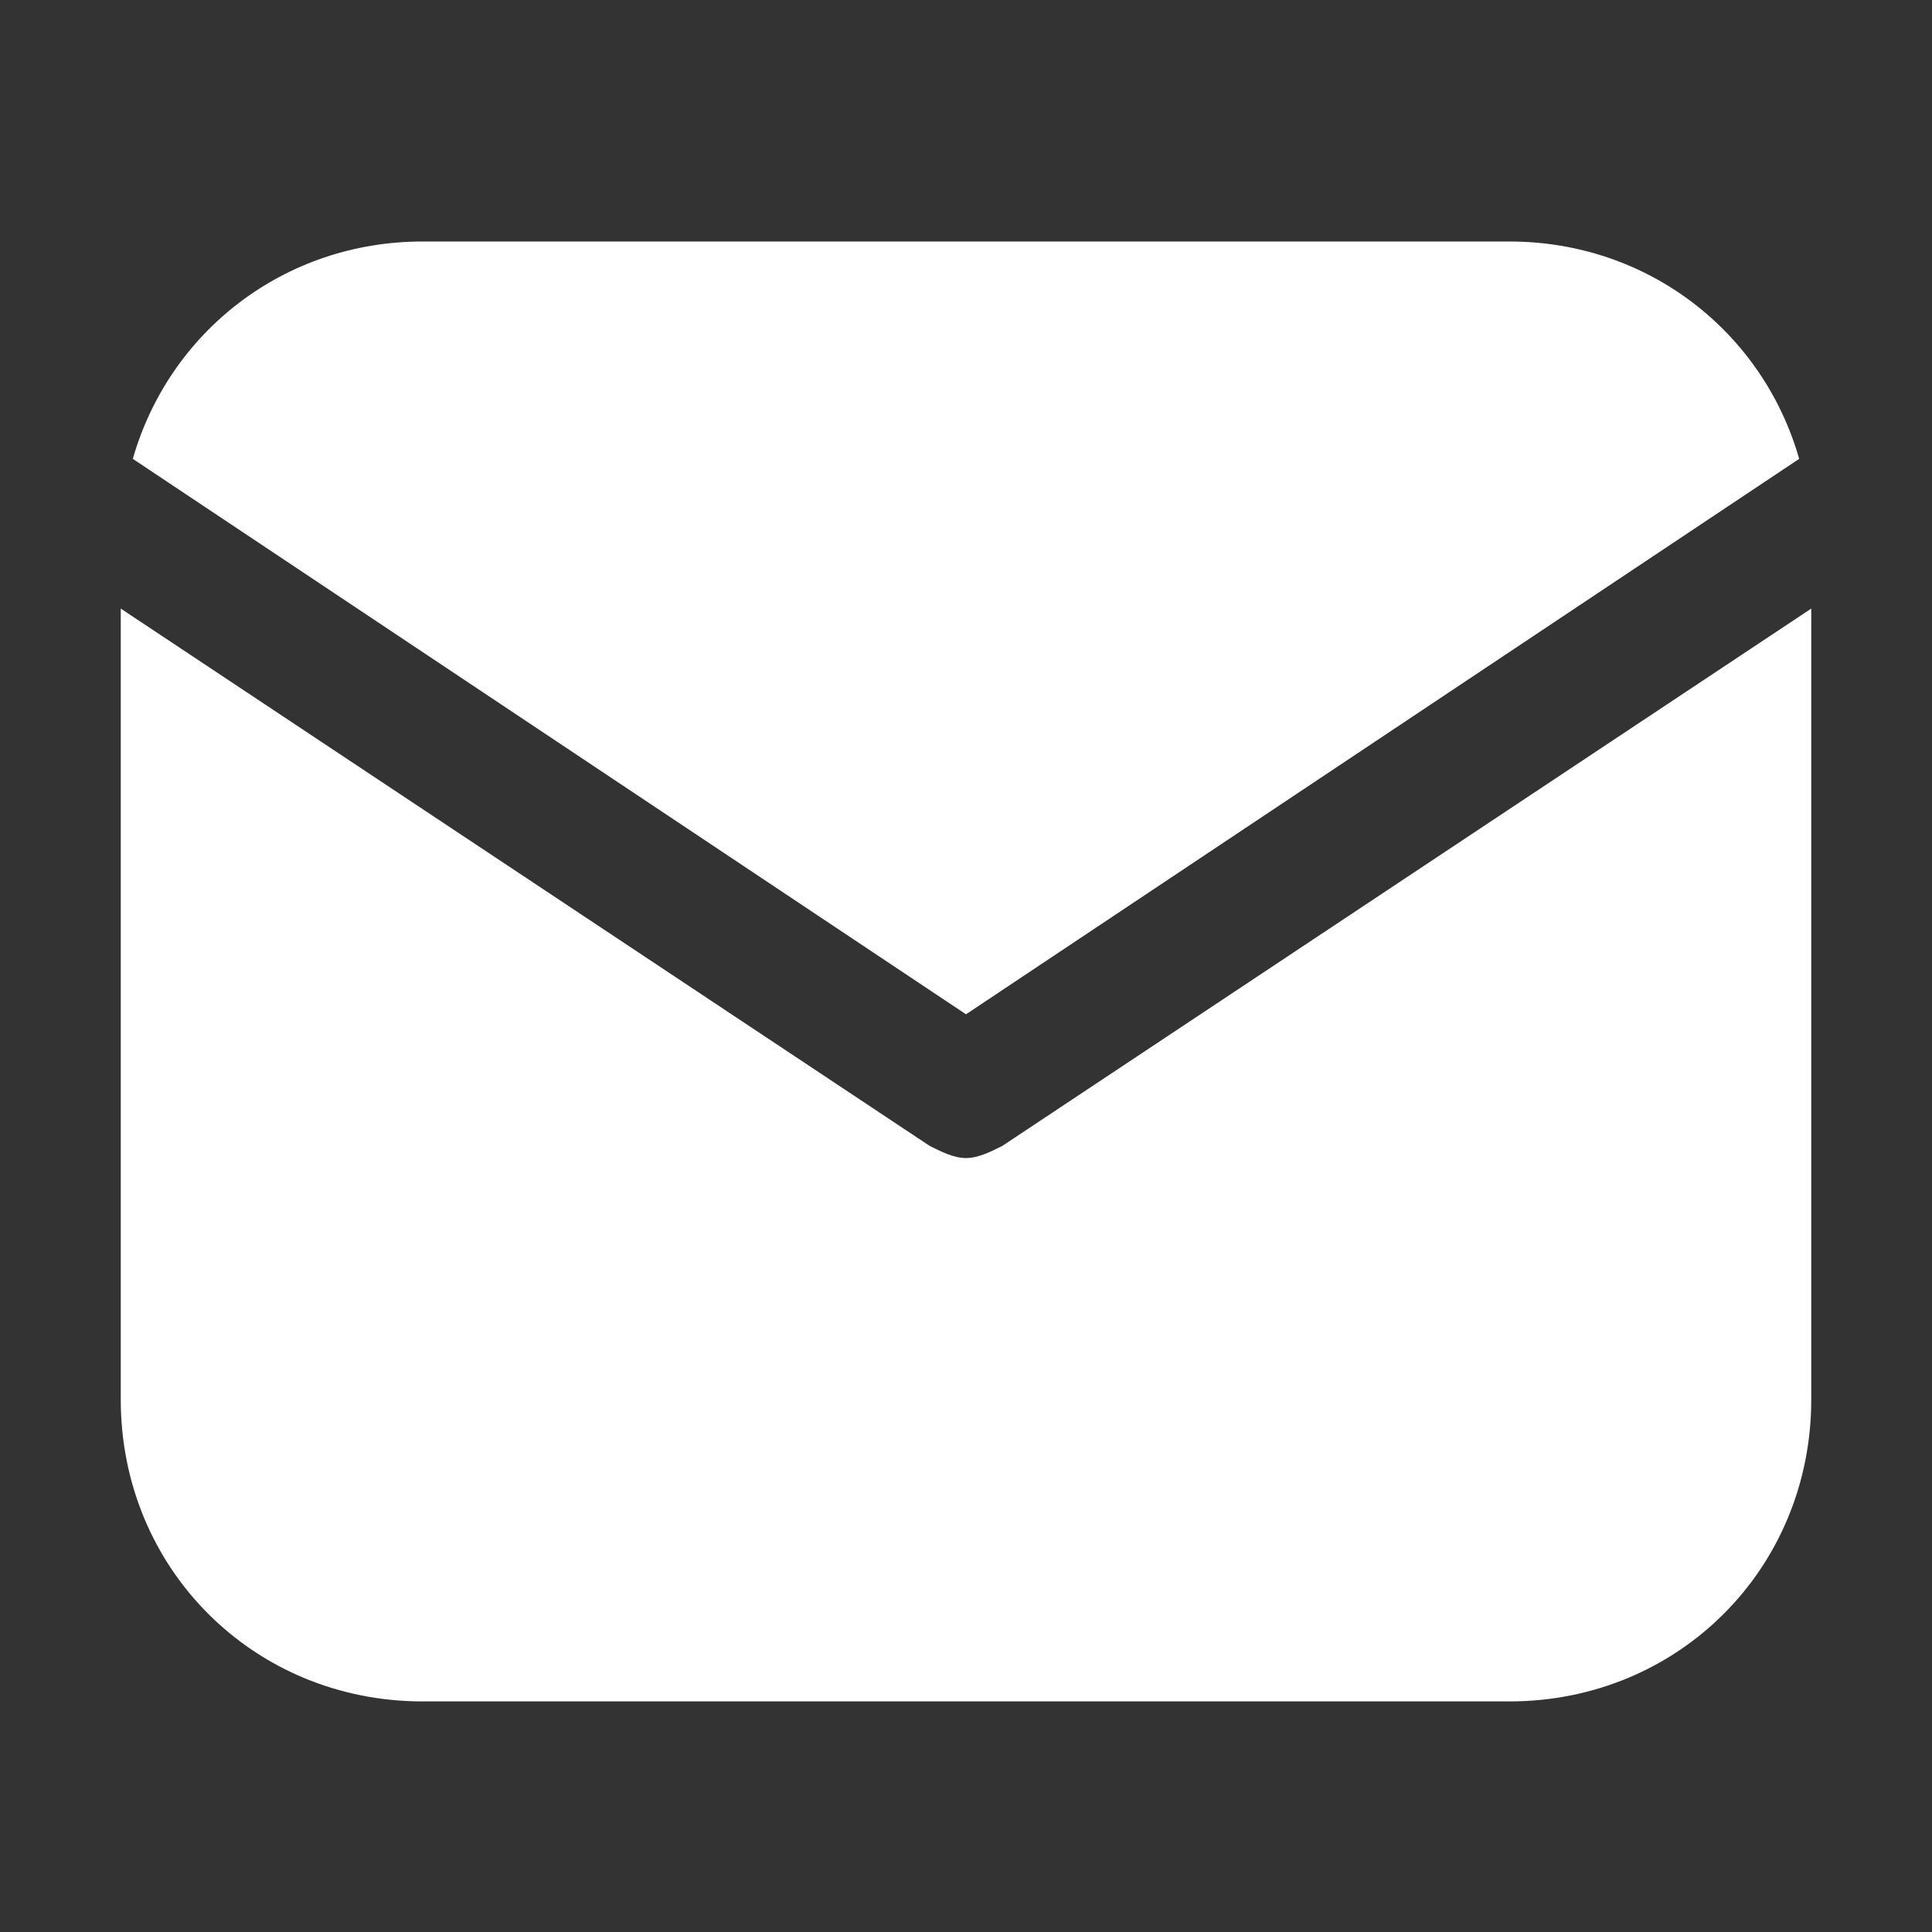
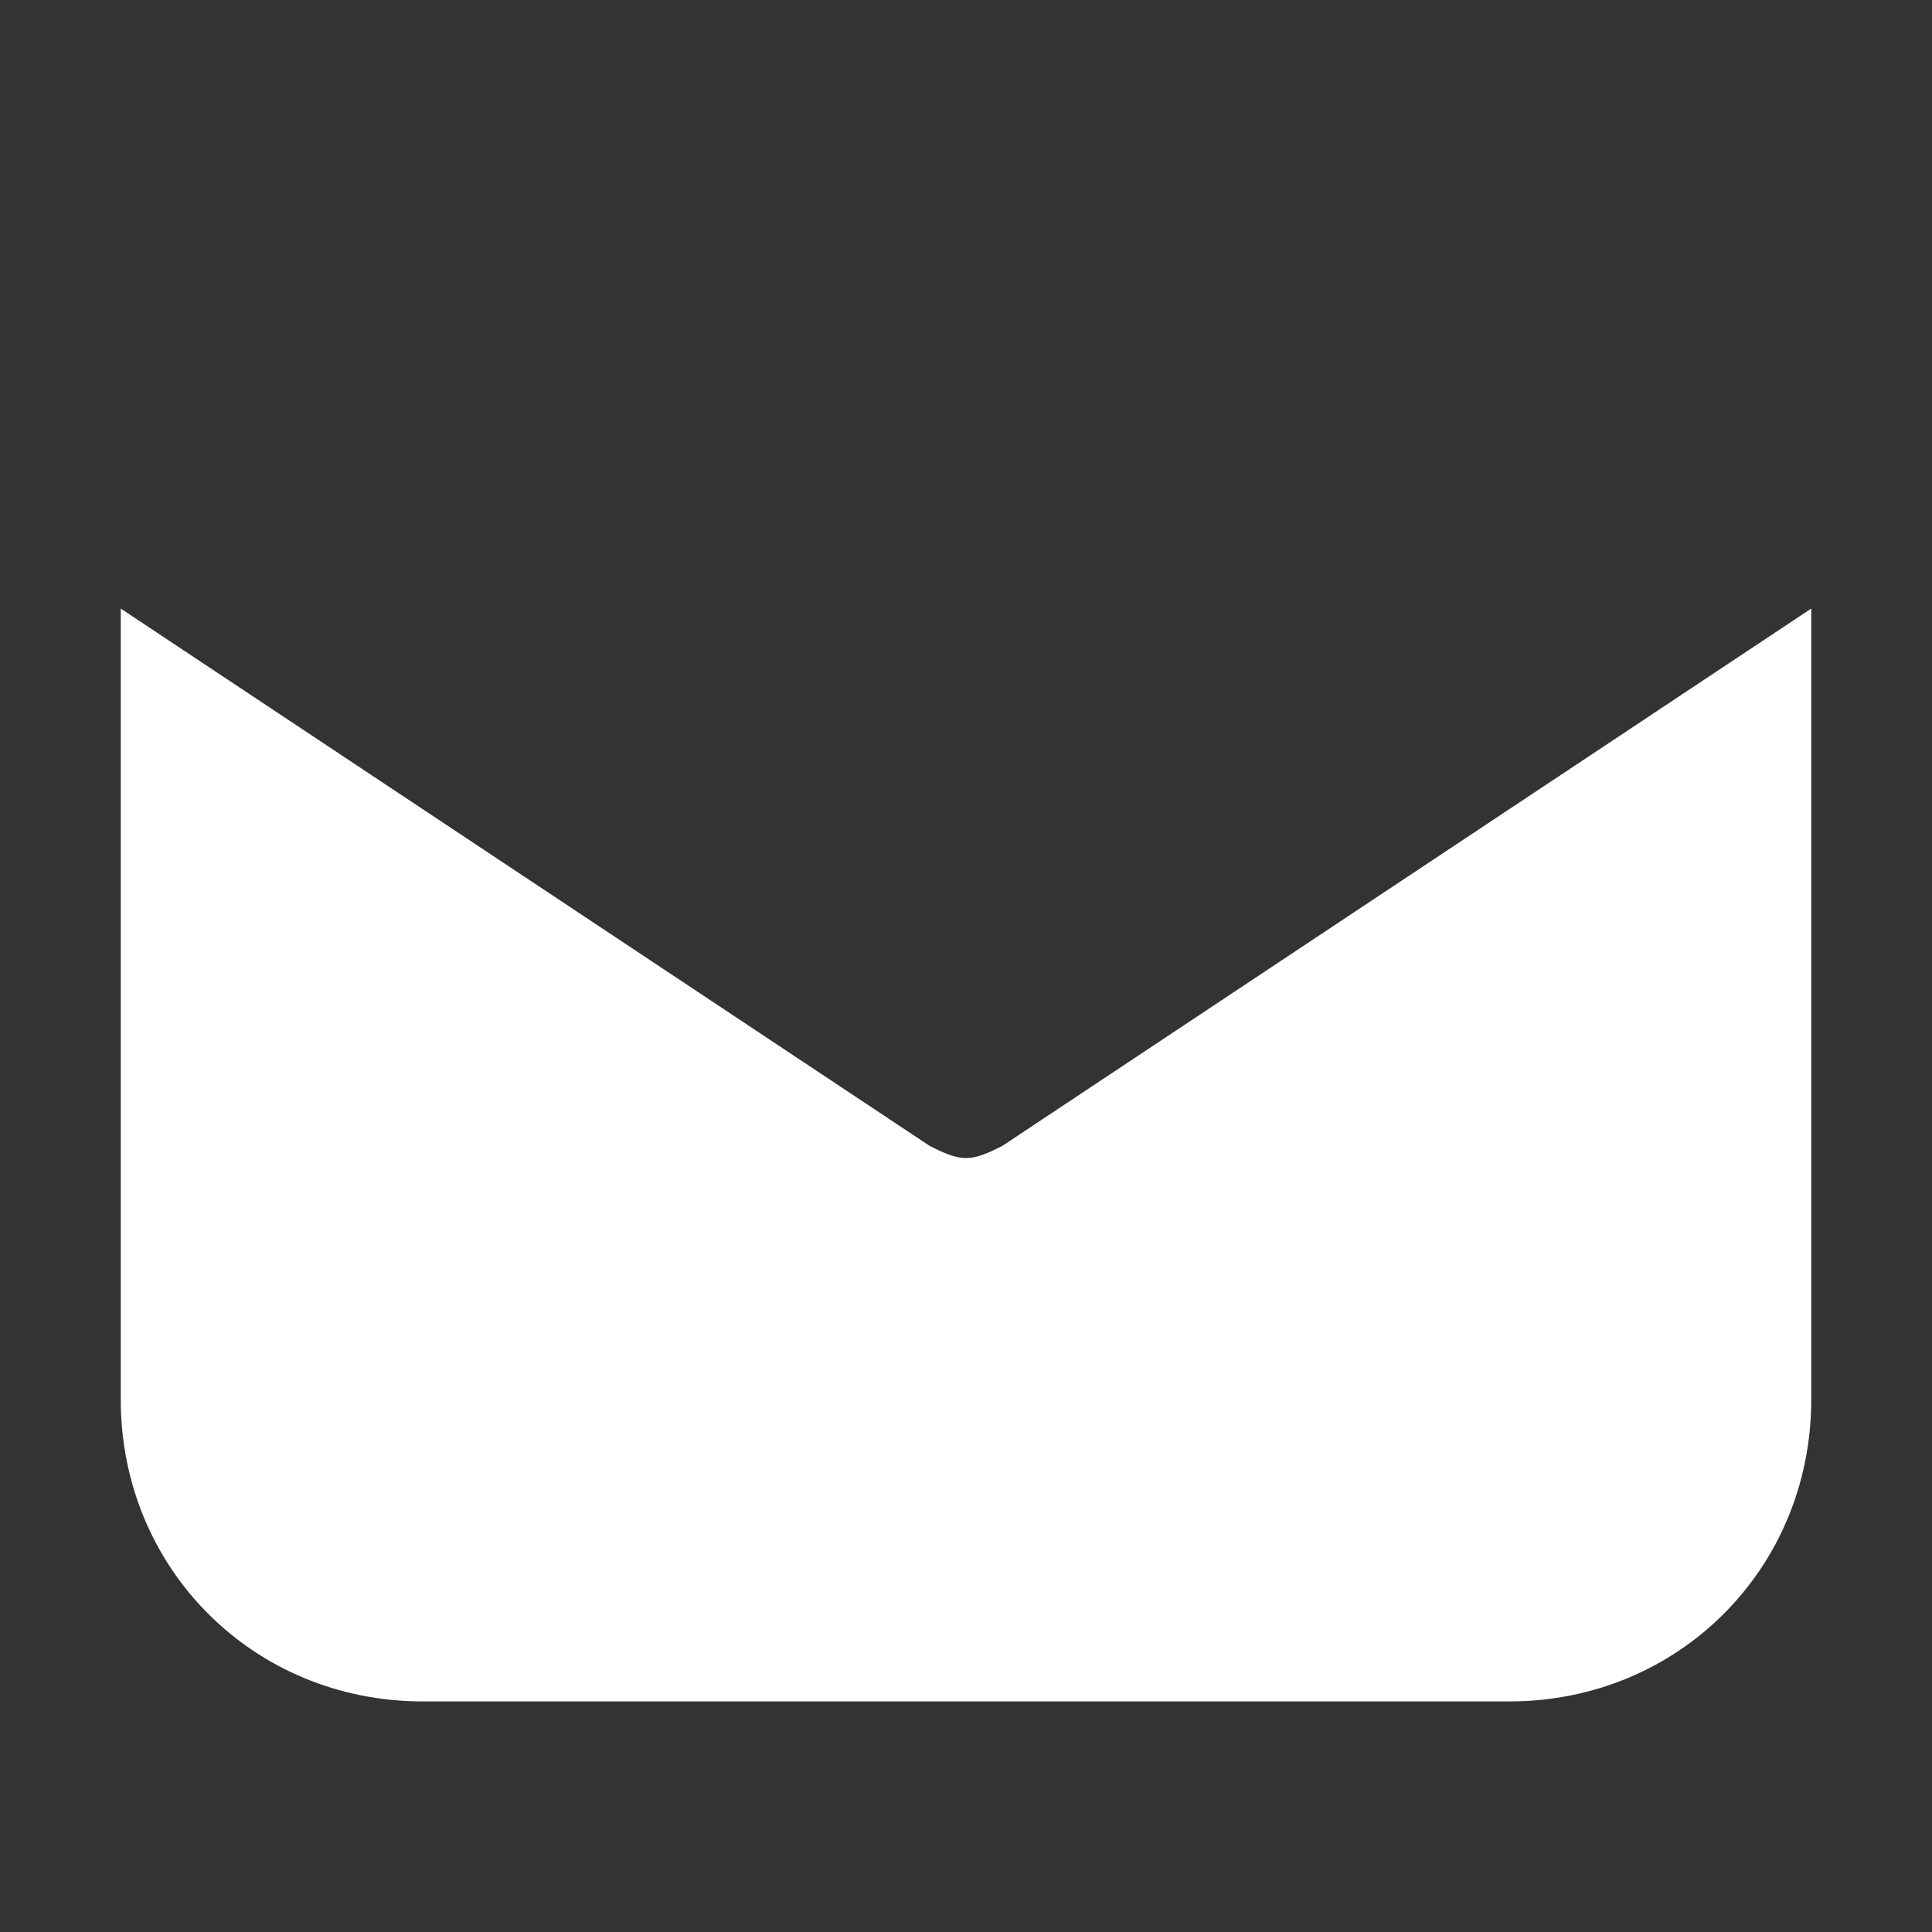
<svg xmlns="http://www.w3.org/2000/svg" width="20" height="20" viewBox="0 0 20 20" fill="none">
  <rect x="0" y="0" width="20" height="20" fill="#333333" stroke="none" />
-   <path d="M10 10.5L18.625 4.75C18.25 3.438 17.062 2.5 15.625 2.5H4.375C2.938 2.5 1.75 3.438 1.375 4.75L10 10.5Z" fill="white" />
  <path d="M10.375 11.863C10.25 11.925 10.125 11.988 10 11.988C9.875 11.988 9.75 11.925 9.625 11.863L1.25 6.3V14.488C1.25 16.238 2.625 17.613 4.375 17.613H15.625C17.375 17.613 18.75 16.238 18.75 14.488V6.3L10.375 11.863Z" fill="white" />
</svg>